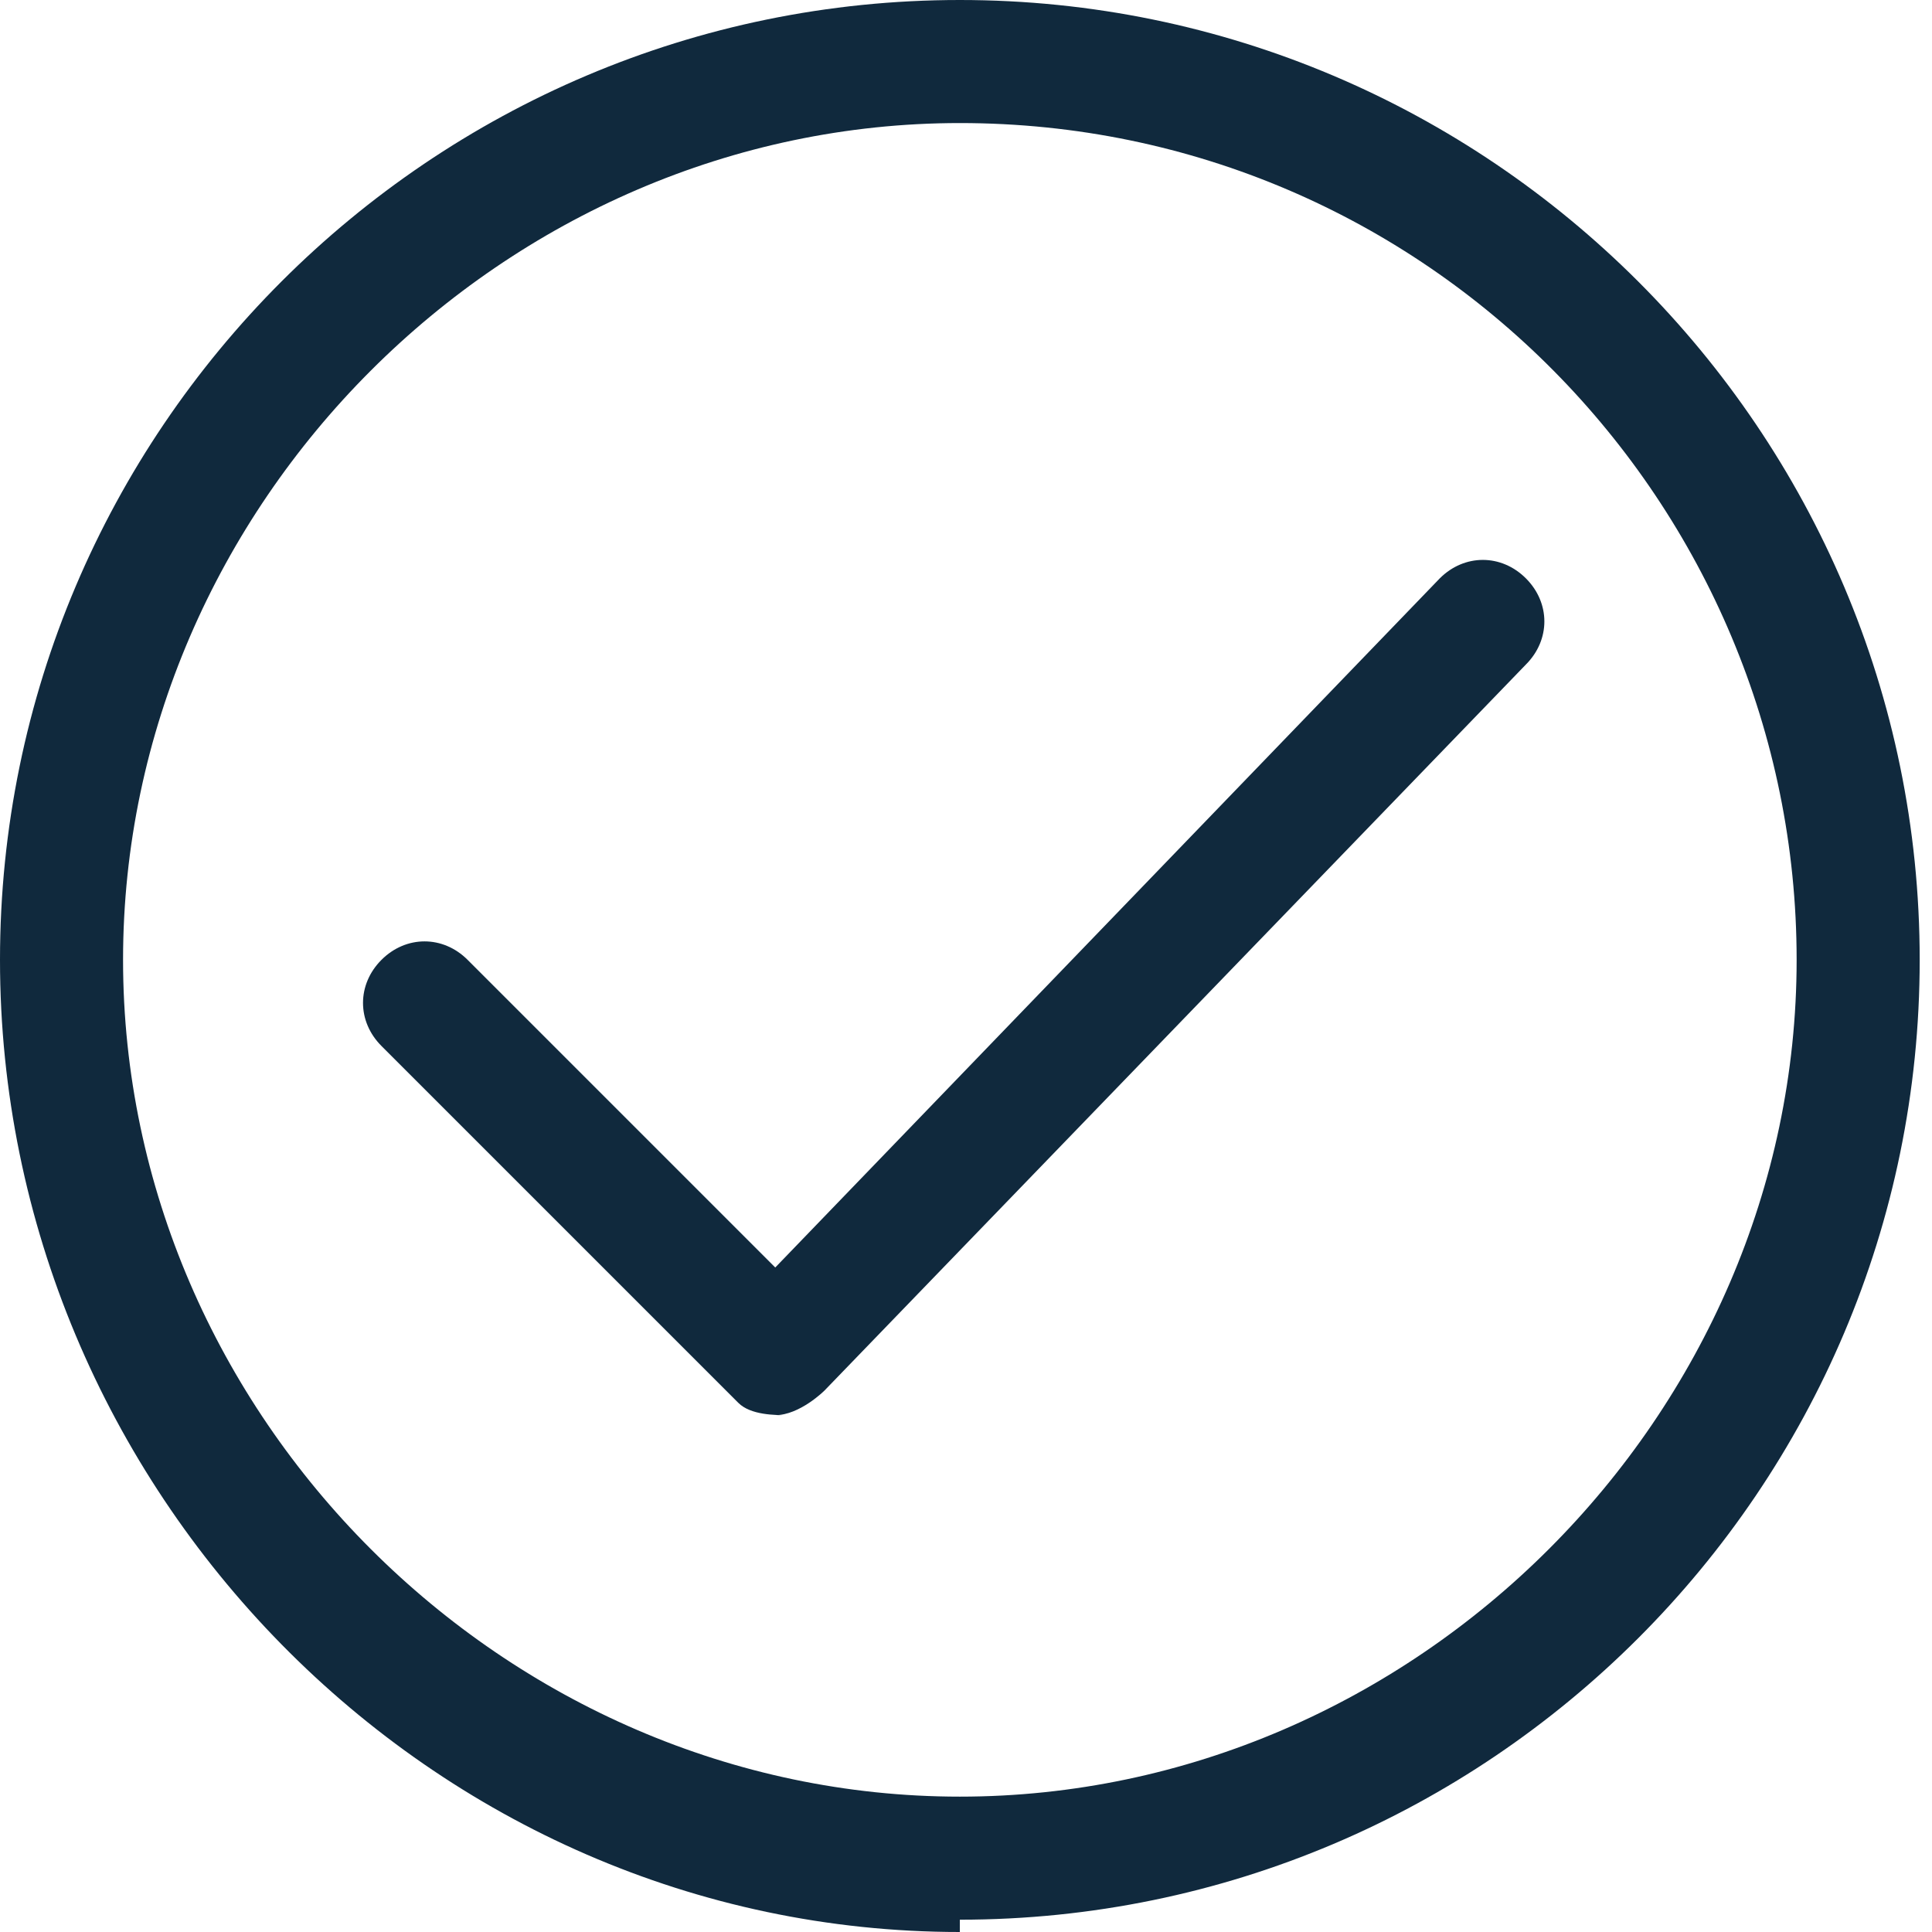
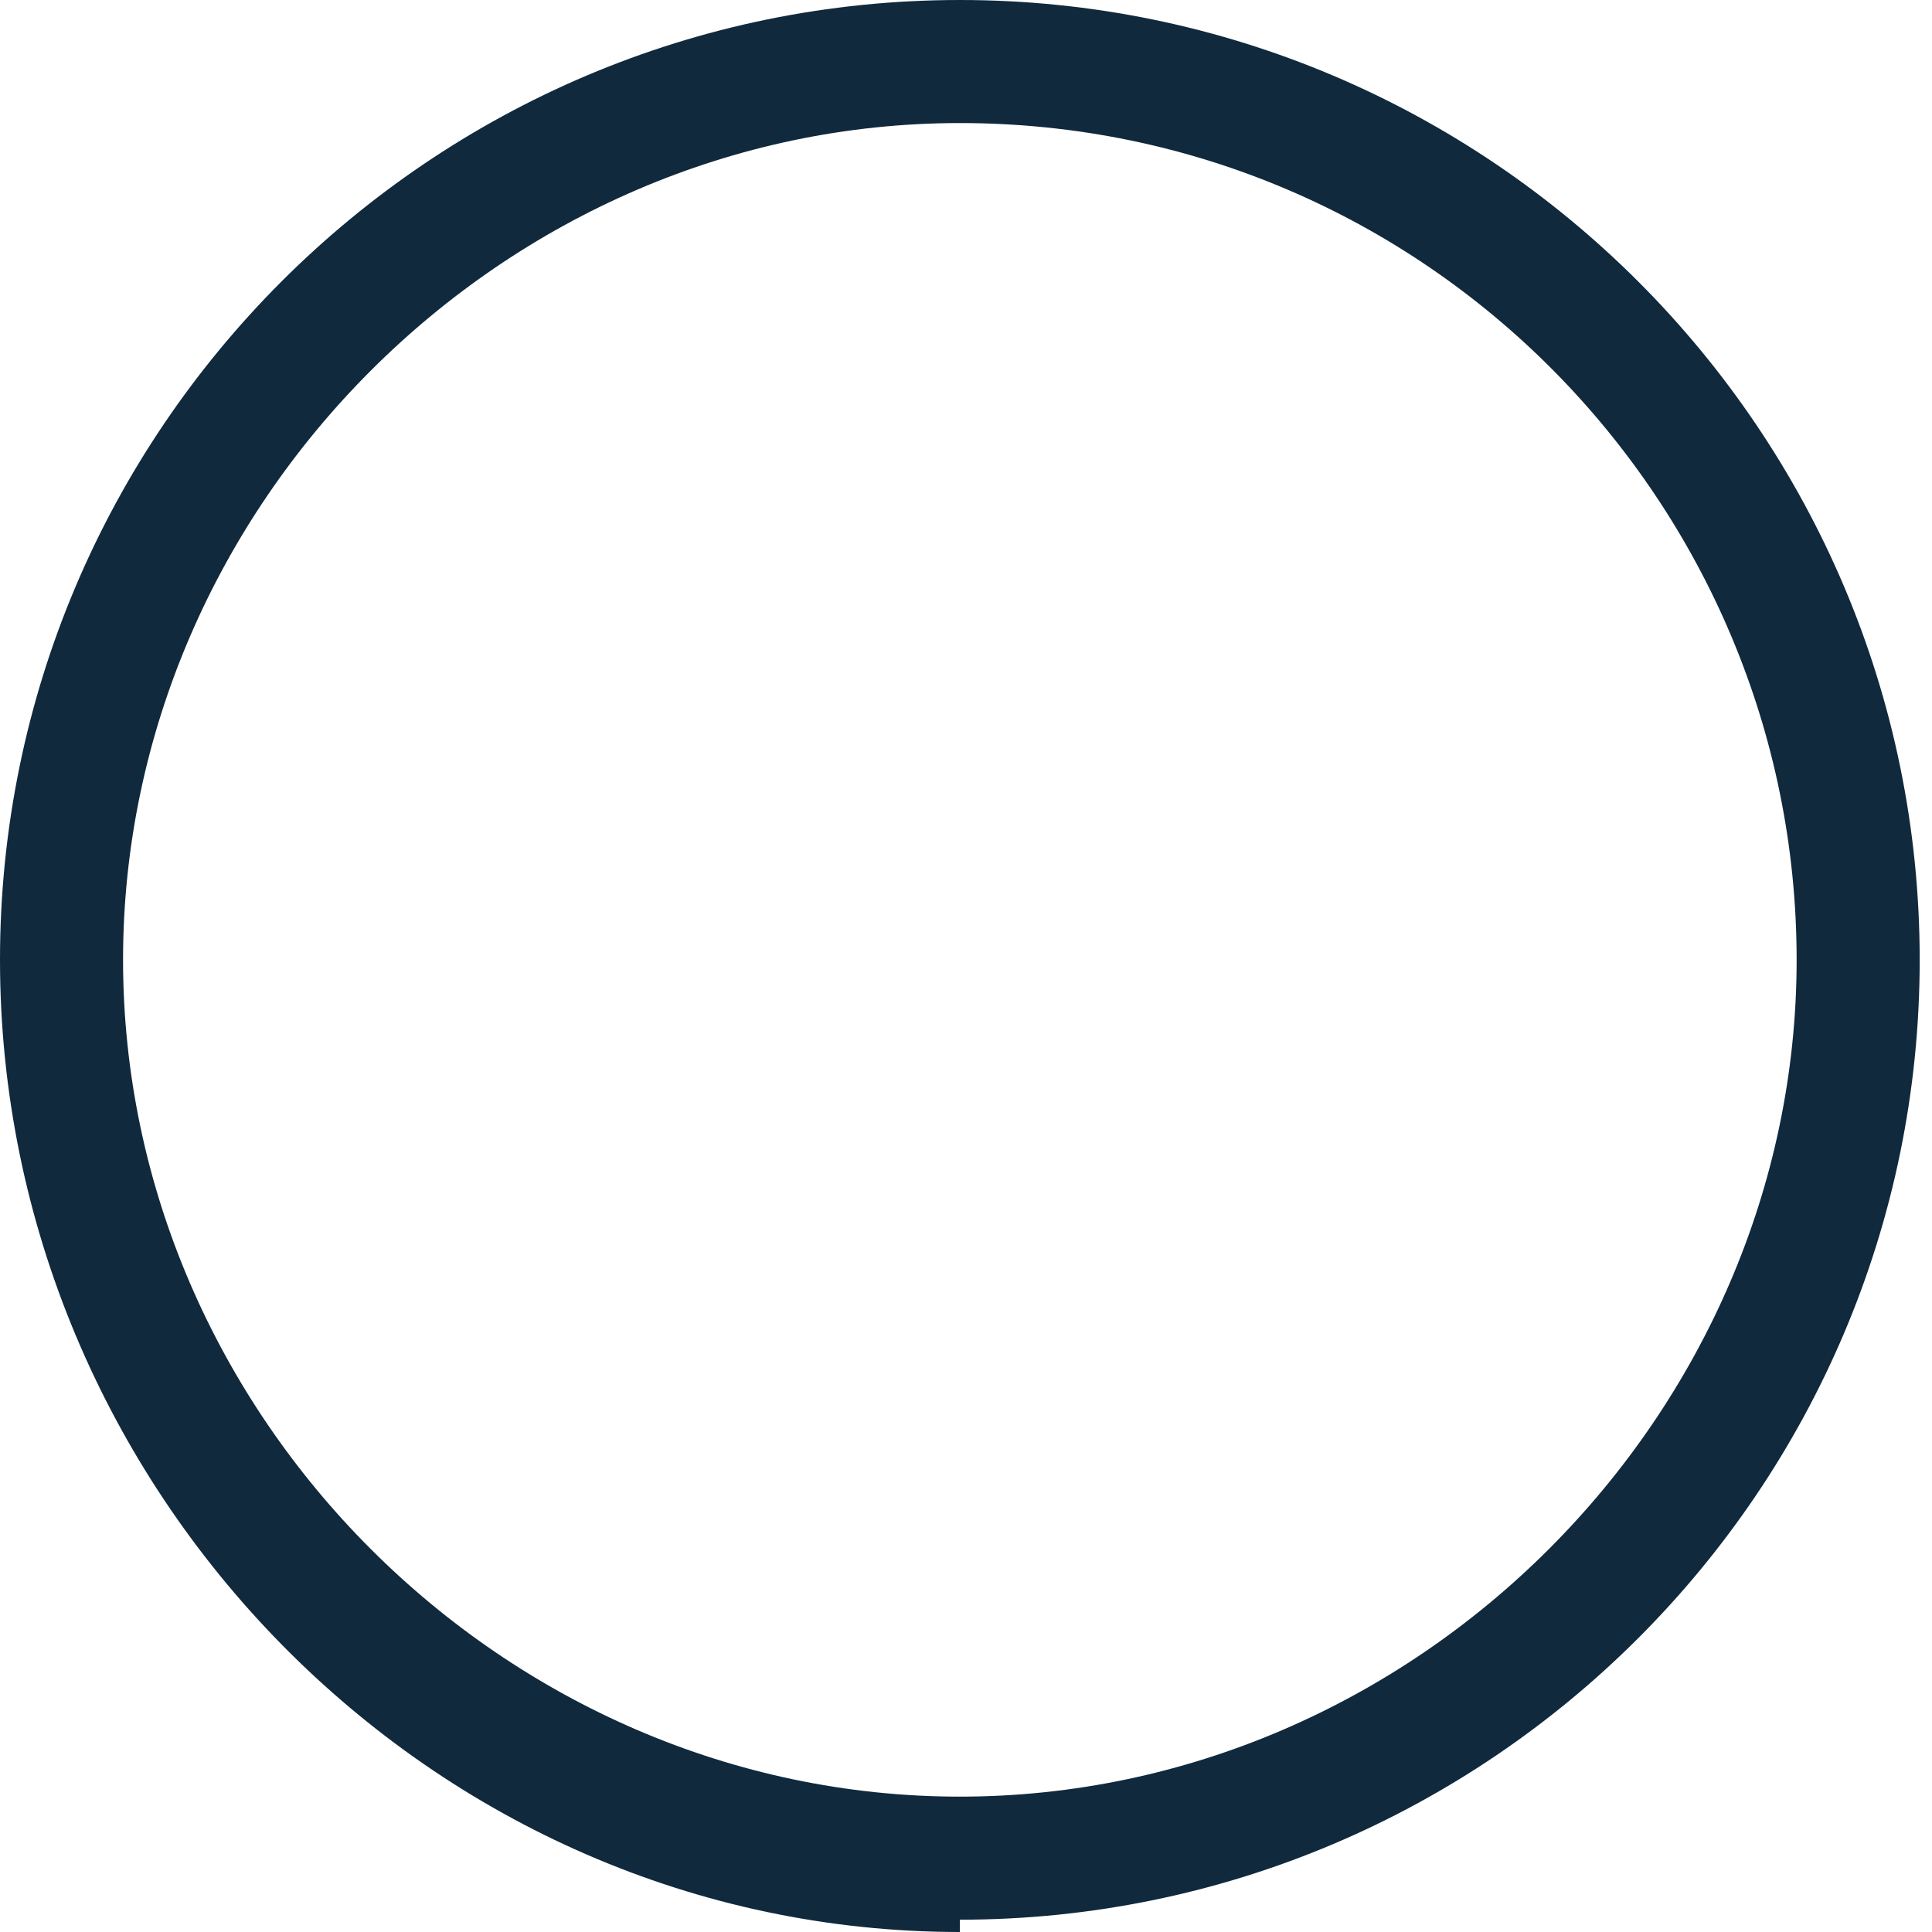
<svg xmlns="http://www.w3.org/2000/svg" viewBox="0 0 15.7 15.7">
-   <path d="M6.4,11.5c-.1,0-.3,0-.4-.1l-2.9-2.9c-.2-.2-.2-.5,0-.7s.5-.2.7,0l2.5,2.5,5.4-5.6c.2-.2.5-.2.7,0,.2.2.2.5,0,.7l-5.7,5.9c0,0-.2.2-.4.2h0Z" fill="#10293d" />
  <path d="M7.8,15.7C3.5,15.7,0,12.1,0,7.8S3.5,0,7.8,0s7.8,3.5,7.8,7.8-3.5,7.8-7.8,7.8ZM7.8,1C4.1,1,1,4.1,1,7.8s3.1,6.8,6.8,6.8,6.8-3.1,6.8-6.8S11.6,1,7.8,1Z" fill="#10293d" />
</svg>